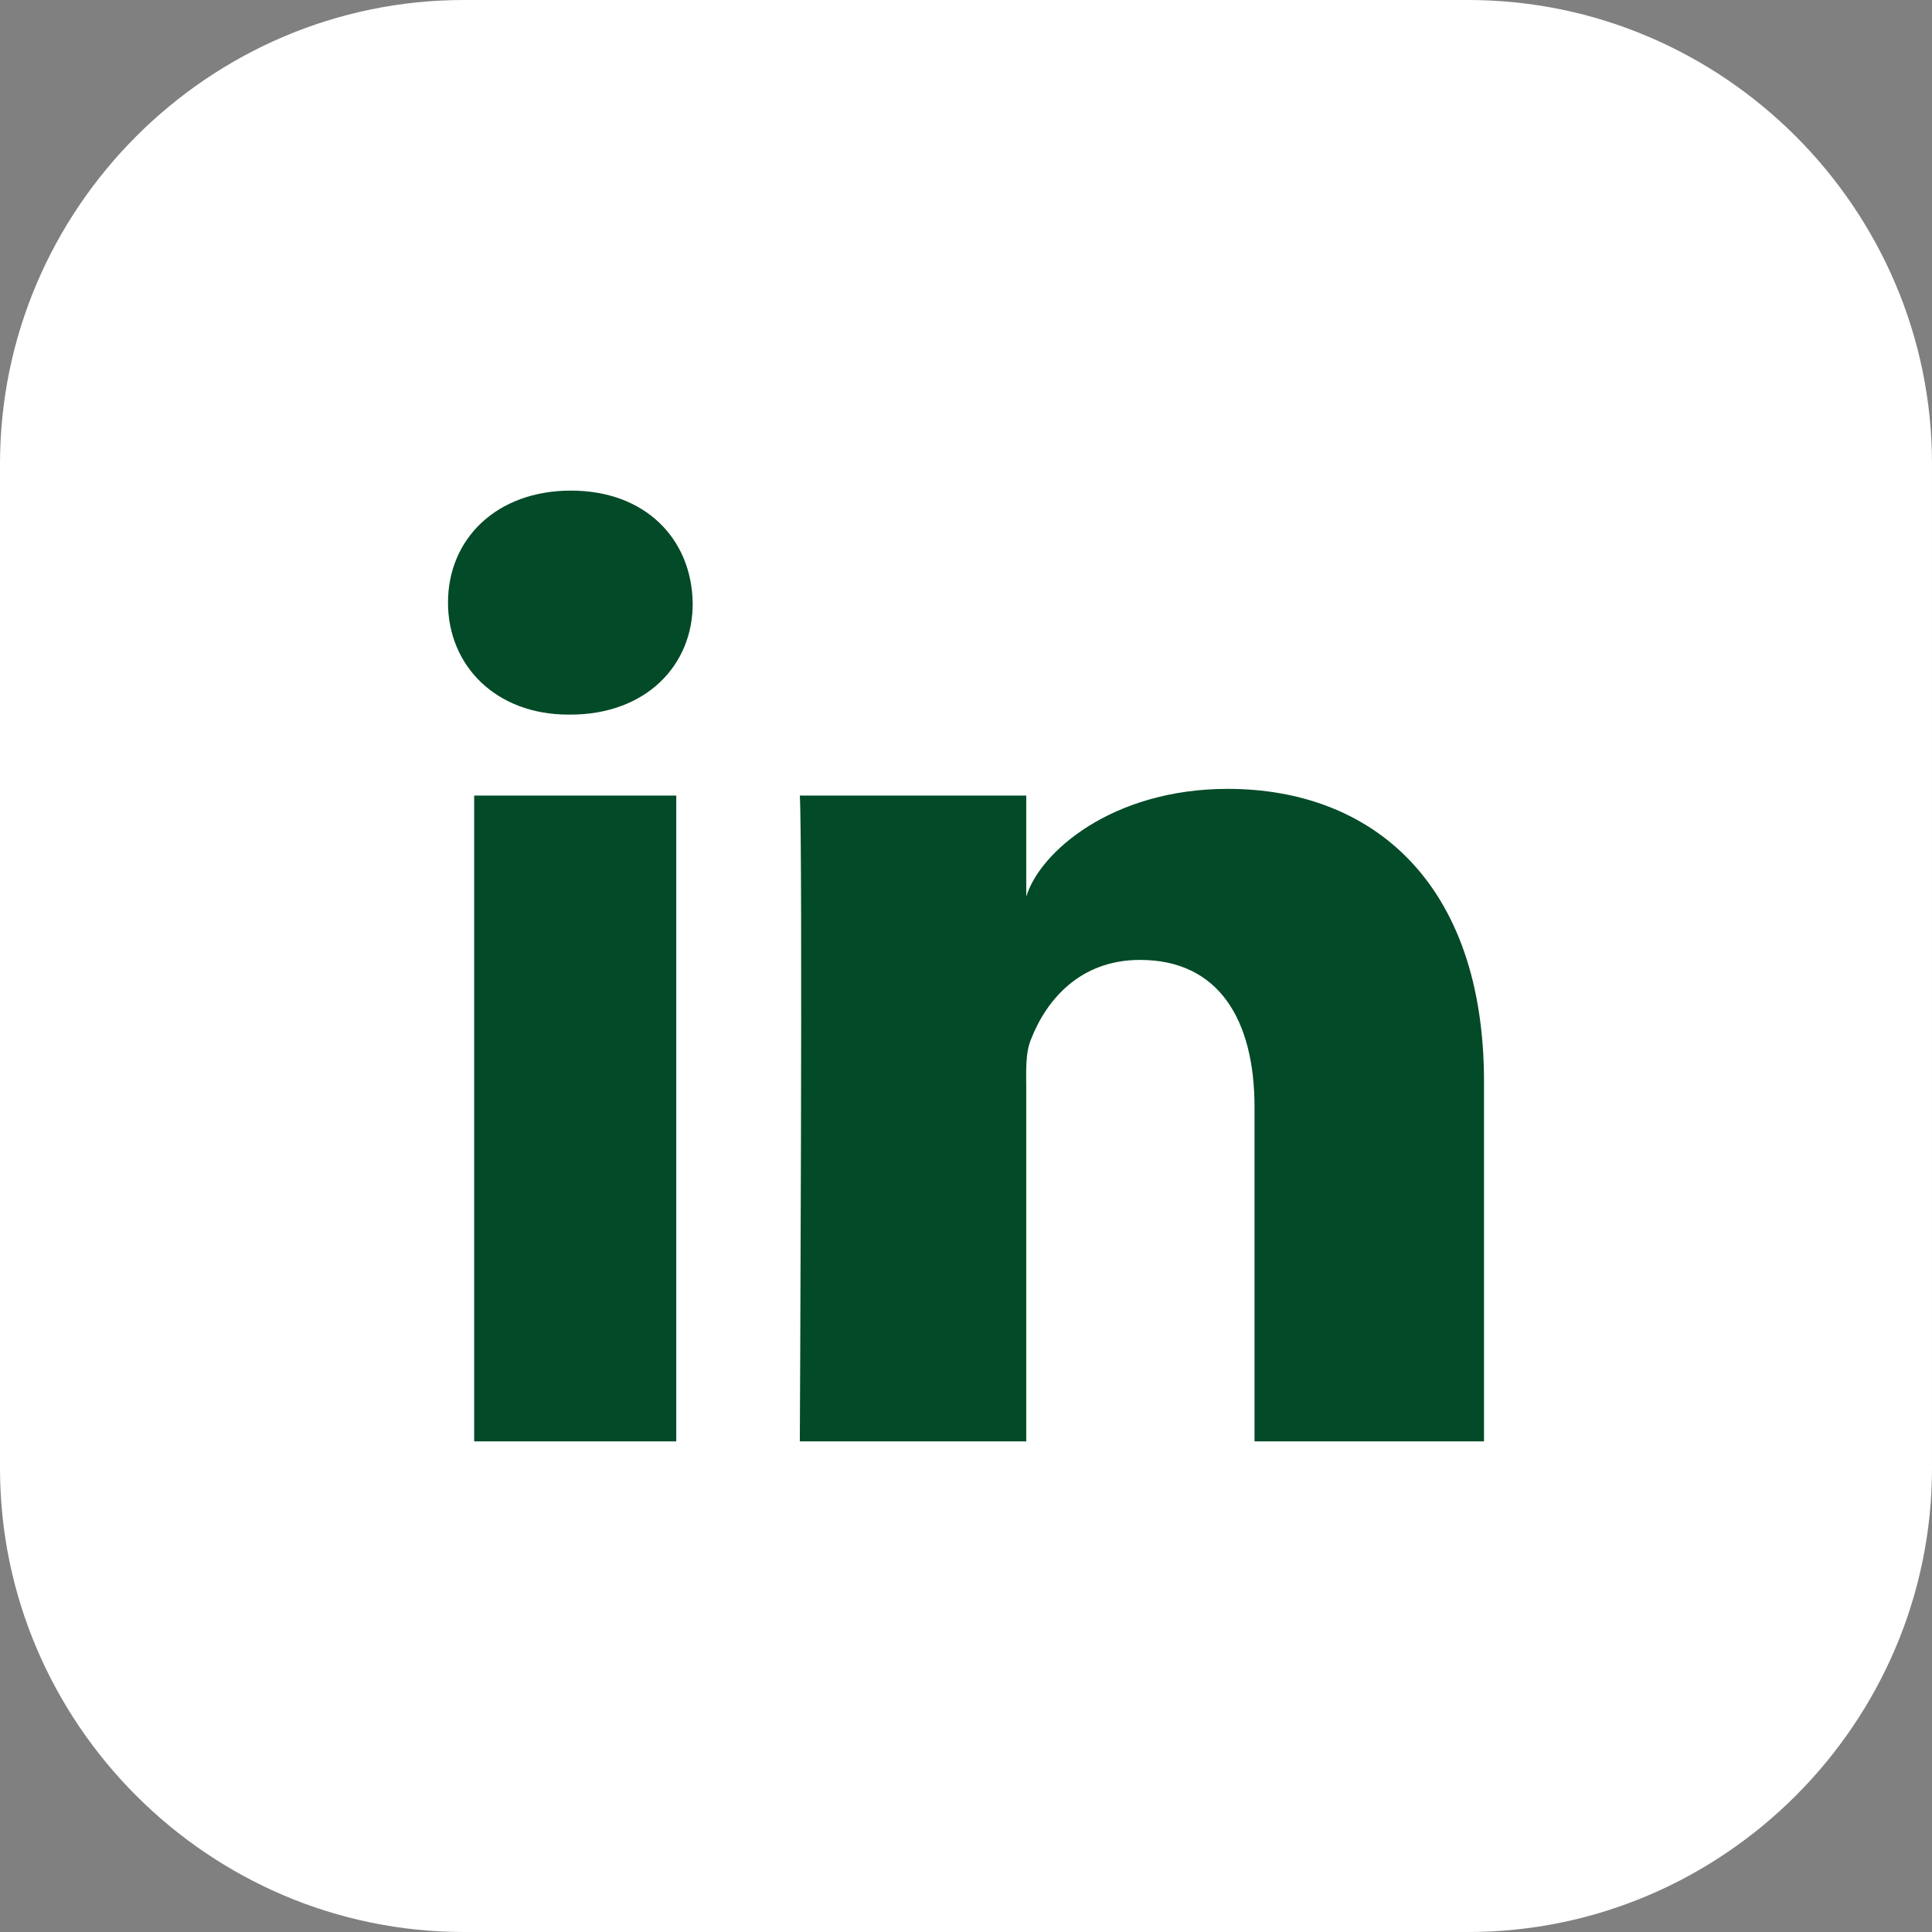
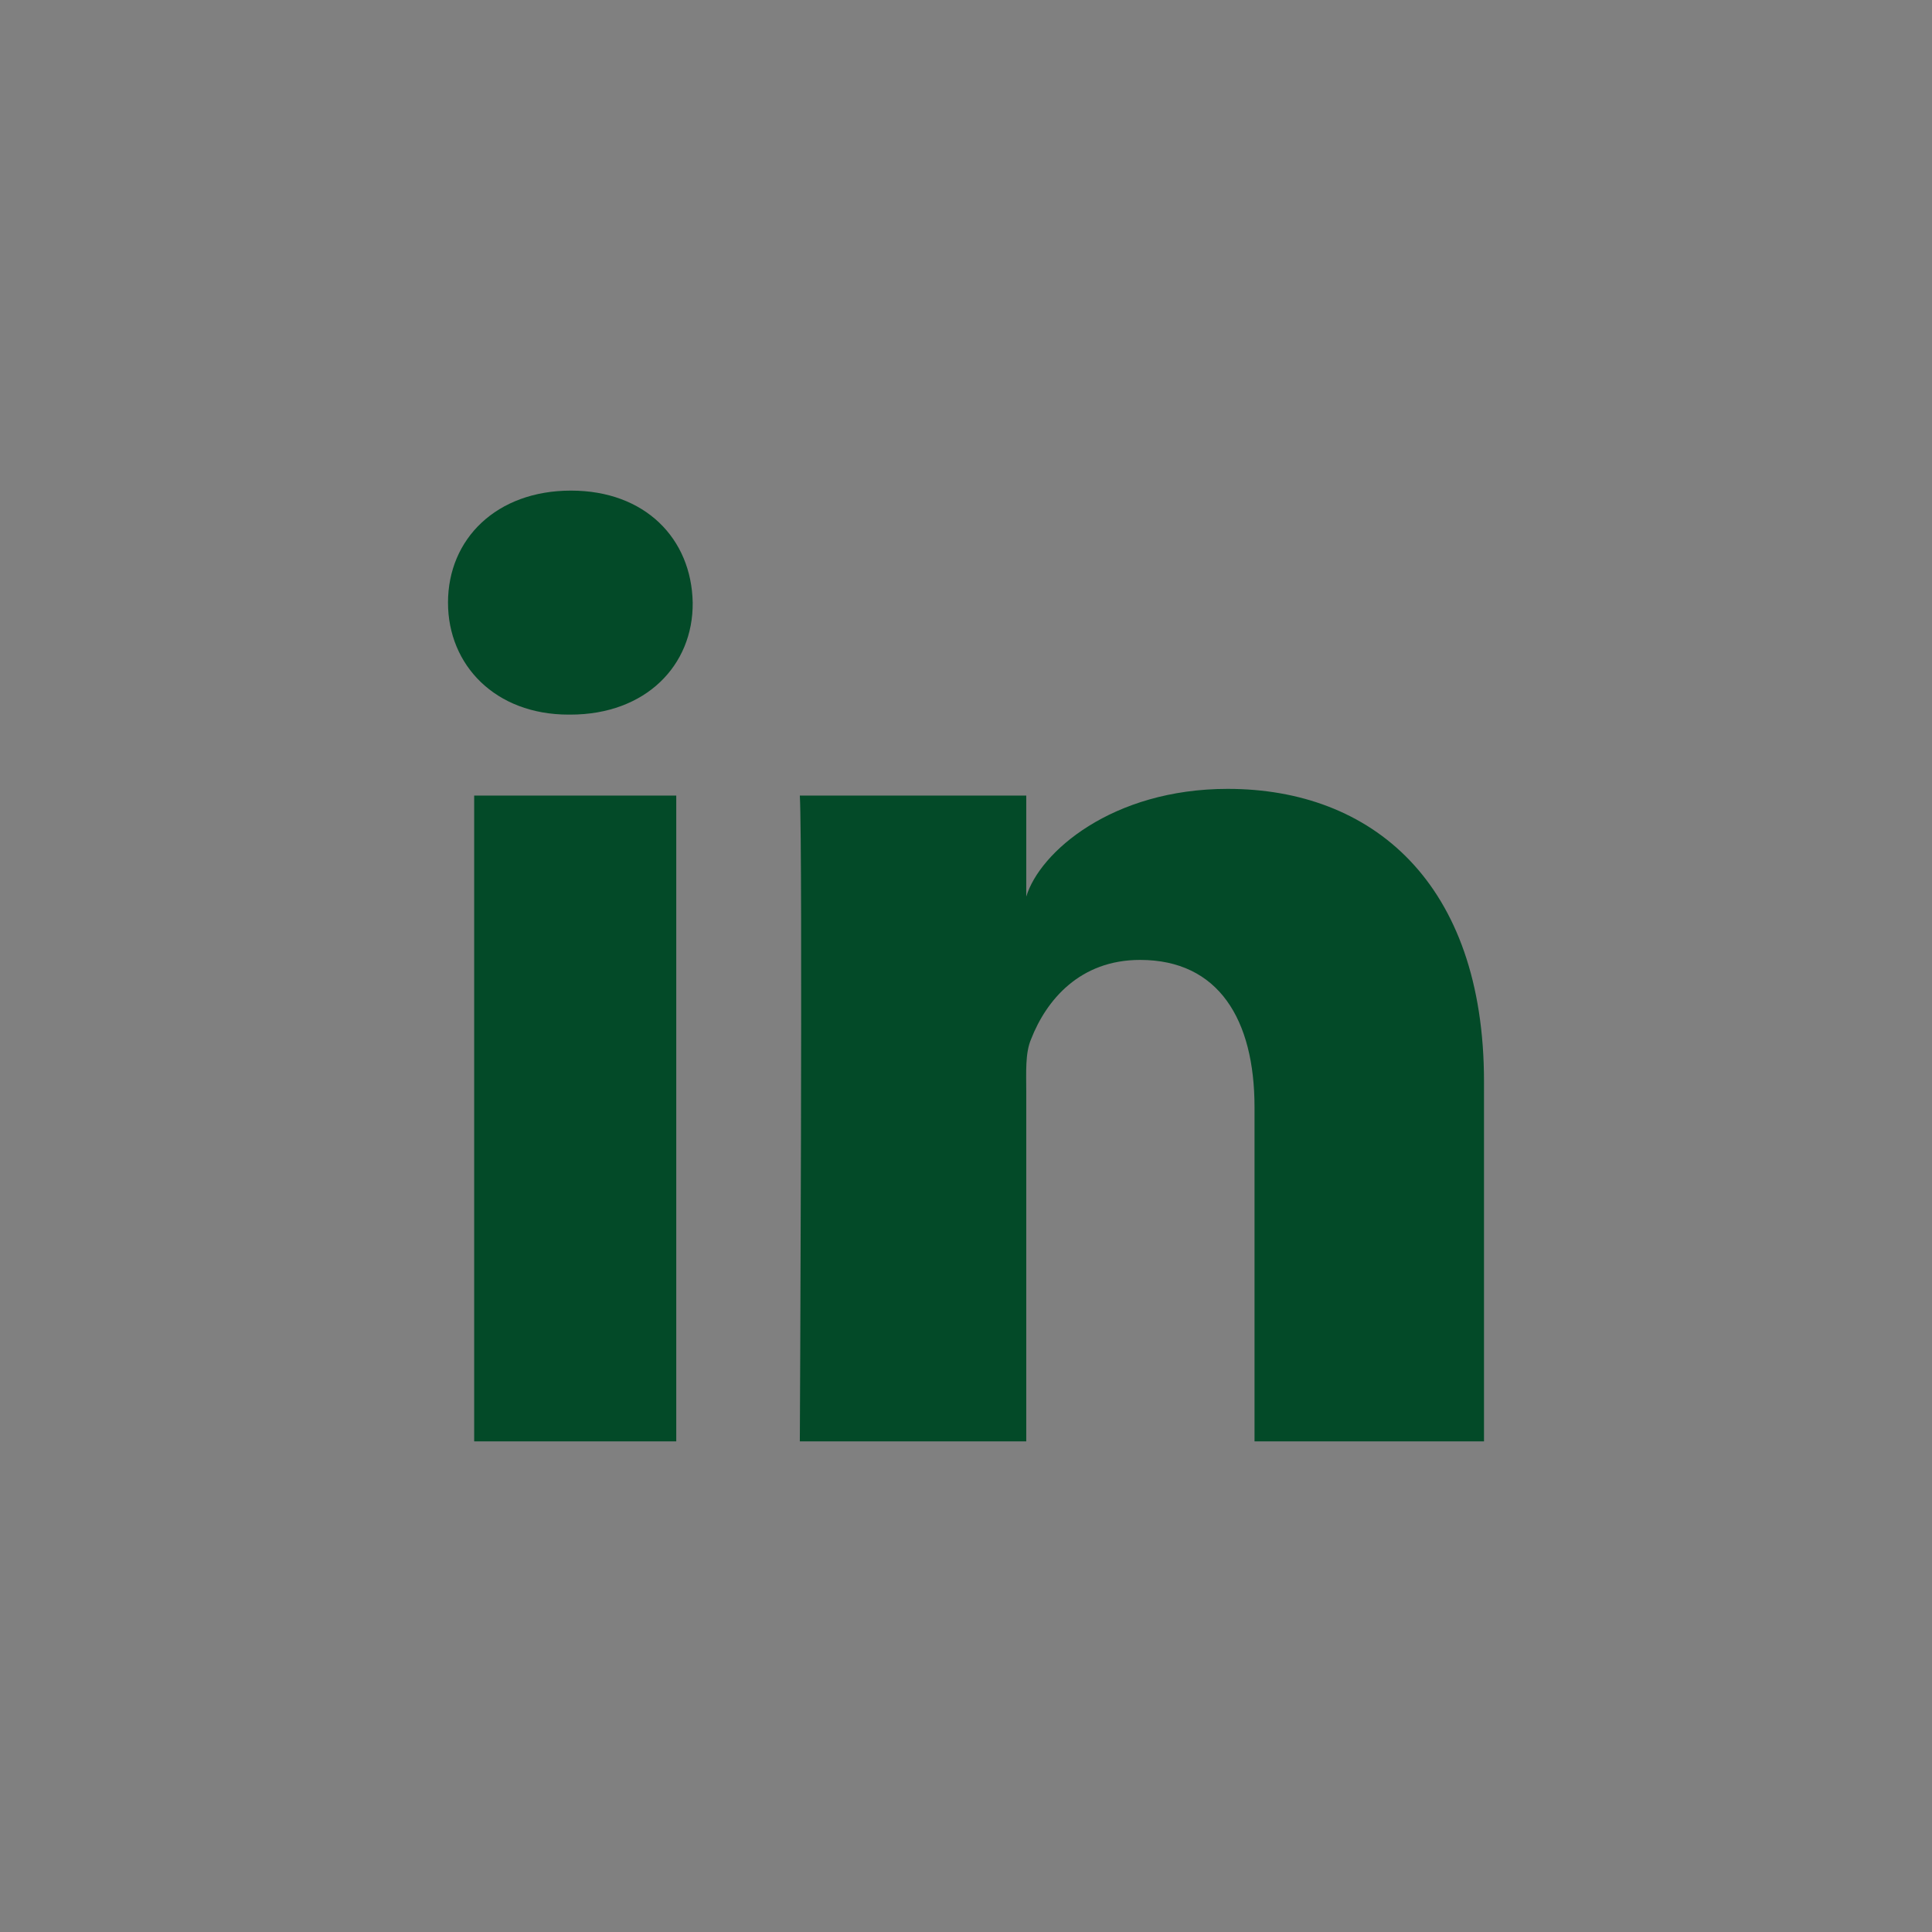
<svg xmlns="http://www.w3.org/2000/svg" version="1.1" id="Capa_1" x="0px" y="0px" viewBox="0 0 31.74 31.74" enable-background="new 0 0 31.74 31.74" xml:space="preserve">
  <rect x="0" y="0" width="31.74" height="31.74" fill="#808080" stroke="none" />
-   <path fill="#FFFFFF" d="M24.12,31.74H7.62C3.43,31.74,0,28.31,0,24.12V7.62C0,3.43,3.43,0,7.62,0h16.5c4.19,0,7.62,3.43,7.62,7.62  v16.5C31.74,28.31,28.31,31.74,24.12,31.74z" />
  <path fill="#034A28" d="M11.11,23.68H7.79V13.07h3.32V23.68z M9.37,11.74H9.34c-1.2,0-1.98-0.81-1.98-1.84  c0-1.05,0.8-1.84,2.02-1.84c1.22,0,1.98,0.79,2,1.84C11.39,10.93,10.61,11.74,9.37,11.74z M24.37,23.68h-3.76v-5.49  c0-1.44-0.59-2.42-1.88-2.42c-0.99,0-1.54,0.66-1.79,1.3c-0.1,0.23-0.08,0.55-0.08,0.87v5.74h-3.72c0,0,0.05-9.73,0-10.61h3.72v1.66  c0.22-0.73,1.41-1.77,3.31-1.77c2.36,0,4.21,1.53,4.21,4.81V23.68z" />
</svg>